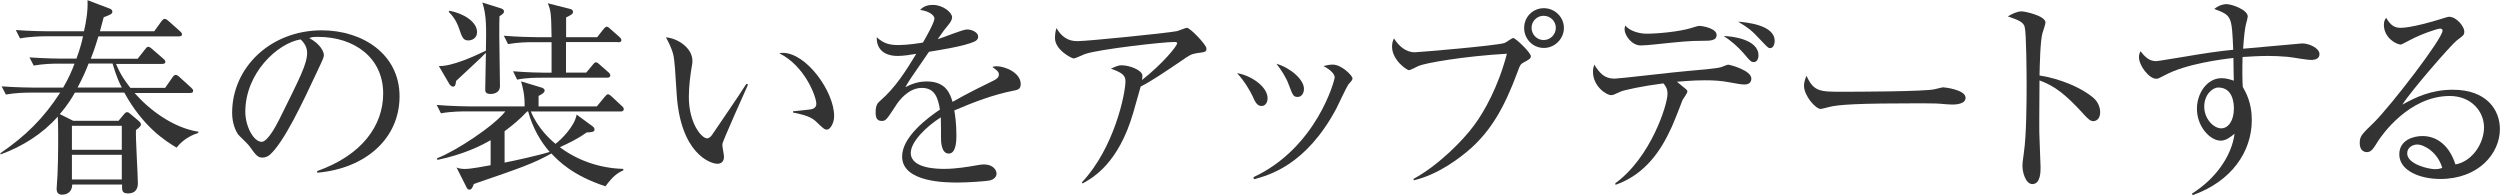
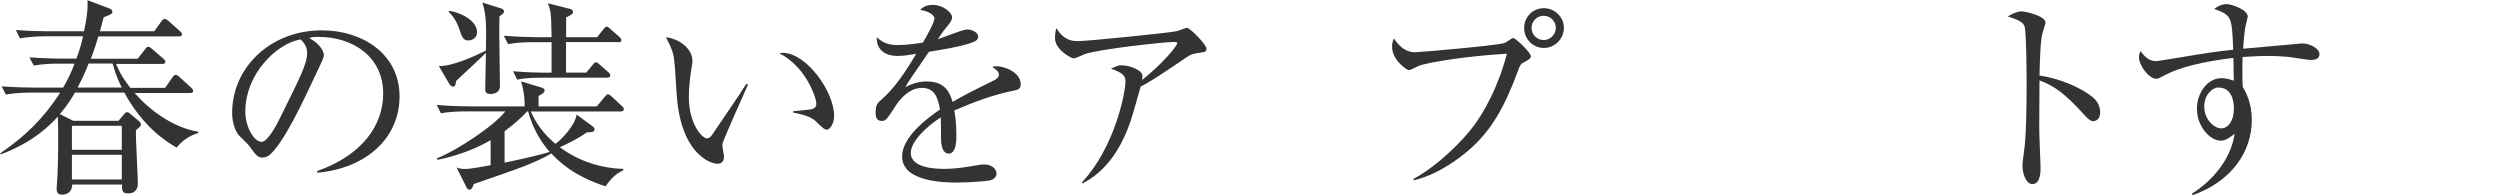
<svg xmlns="http://www.w3.org/2000/svg" id="a" width="259.67" height="20.28" viewBox="0 0 259.67 20.28">
  <defs>
    <style>.c{fill:#333;}</style>
  </defs>
  <path class="c" d="M18.29,15.3c-1.07-.63-3.43-2.12-5.38-5.68h-5.13c-.7,1.25-1.31,1.92-1.57,2.23l1.4.7h4.7l.55-.66c.13-.17.24-.24.35-.24s.26.11.35.2l.88.74c.09.09.2.2.2.33,0,.15-.13.31-.52.59-.04.87.2,4.72.2,5.51,0,.22,0,1.07-1.03,1.07-.63,0-.63-.33-.61-.92h-5.18c0,.68-.44,1.05-1.07,1.05-.46,0-.55-.33-.55-.61,0-.22.09-1.18.09-1.38.09-1.99.07-4.26.07-4.46,0-.68-.02-1.44-.04-1.66-1.6,1.81-3.67,3.1-5.94,3.93l-.02-.13c2.58-1.75,4.5-3.63,6.21-6.29h-3.06c-.55,0-1.6.02-2.58.2l-.44-.85c1.51.11,3.06.13,3.37.13h3.02c.55-.94.9-1.73,1.18-2.49h-1.66c-.55,0-1.6.02-2.58.2l-.44-.85c1.51.11,3.06.13,3.37.13h1.51c.44-1.22.57-1.79.68-2.32h-3.98c-.2,0-1.55.02-2.56.22l-.44-.87c1.46.11,2.99.13,3.34.13h3.74c.24-1.05.42-2.14.37-3.23l2.29.87c.13.04.29.13.29.33,0,.24-.26.33-.9.57-.22.85-.31,1.18-.39,1.46h5.64l.74-1.03c.15-.2.26-.26.35-.26.13,0,.31.15.39.22l1.18,1.05c.13.11.22.2.22.33,0,.2-.18.22-.33.22h-8.35c-.41,1.35-.63,1.92-.79,2.32h4.87l.77-.98c.11-.15.2-.26.33-.26s.28.13.39.22l1.16,1.01c.13.11.22.17.22.33,0,.2-.18.22-.33.22h-4.79c.5,1.2.96,1.79,1.49,2.49h3.61l.76-1.09c.09-.13.2-.26.33-.26.15,0,.31.13.42.24l1.18,1.07c.13.13.22.2.22.35,0,.2-.18.22-.33.22h-5.75c1.42,1.64,3.93,3.61,6.62,4.02v.13c-.39.13-1.42.46-2.27,1.53ZM12.65,13.07h-5.18v2.49h5.18v-2.49ZM12.65,16.08h-5.18v2.56h5.18v-2.56ZM11.69,6.6h-2.49c-.22.59-.57,1.42-1.14,2.49h4.59c-.2-.37-.57-1.14-.96-2.49Z" />
-   <path class="c" d="M32.96,17.94l-.02-.17c4.68-1.66,6.86-4.74,6.86-8.06,0-3.69-2.97-5.88-6.77-5.88-.55,0-.65.02-.9.13,1.18.63,1.51,1.44,1.51,1.75,0,.24-.07.39-.74,1.81-1.4,2.99-3.45,7.39-4.94,8.61-.15.11-.42.24-.7.24-.5,0-.7-.28-1.36-1.2-.15-.22-1.03-1.03-1.18-1.22-.24-.35-.61-1.14-.61-2.23,0-4.7,3.98-8.57,9.31-8.57,4.24,0,8.08,2.47,8.08,6.86s-3.54,7.49-8.54,7.93ZM31.23,4.09c-2.4.39-5.75,3.5-5.75,7.52,0,1.49.85,3.12,1.7,3.12.59,0,1.44-1.55,1.81-2.29,2.18-4.39,2.91-5.81,2.91-6.95,0-.55-.26-1.01-.68-1.4Z" />
+   <path class="c" d="M32.96,17.94l-.02-.17c4.68-1.66,6.86-4.74,6.86-8.06,0-3.69-2.97-5.88-6.77-5.88-.55,0-.65.02-.9.13,1.18.63,1.51,1.44,1.51,1.75,0,.24-.07.39-.74,1.81-1.4,2.99-3.45,7.39-4.94,8.61-.15.11-.42.24-.7.24-.5,0-.7-.28-1.36-1.2-.15-.22-1.03-1.03-1.18-1.22-.24-.35-.61-1.14-.61-2.23,0-4.7,3.98-8.57,9.31-8.57,4.24,0,8.08,2.47,8.08,6.86s-3.54,7.49-8.54,7.93M31.23,4.09c-2.4.39-5.75,3.5-5.75,7.52,0,1.49.85,3.12,1.7,3.12.59,0,1.44-1.55,1.81-2.29,2.18-4.39,2.91-5.81,2.91-6.95,0-.55-.26-1.01-.68-1.4Z" />
  <path class="c" d="M64.45,11.58h-9.31c.72,1.75,2.03,2.93,2.56,3.36.57-.42,2.01-1.84,2.19-3.04l1.66,1.22c.13.09.2.2.2.33,0,.24-.2.28-.83.31-.85.63-1.81,1.09-2.77,1.53,1.9,1.42,4.22,2.19,6.58,2.25l.02.15c-.63.28-1.11.63-1.86,1.66-3.45-1.11-4.98-2.73-5.62-3.41-1.83,1.03-3.21,1.51-8.06,3.17-.13.39-.24.59-.46.59-.13,0-.24-.11-.28-.22l-1.05-2.08c.24.09.48.15.87.15.59,0,1.99-.26,2.67-.39v-2.6c-1.09.63-2.86,1.49-5.53,2.05l-.04-.17c1.99-.76,5.92-3.36,7.1-4.87h-4.13c-.2,0-1.55,0-2.56.2l-.44-.87c1.51.13,3.15.15,3.34.15h5.79c.02-1.25-.2-1.99-.37-2.6l2.08.63c.15.04.37.13.37.33,0,.24-.41.44-.63.55v1.09h6.05l.81-.98c.15-.17.24-.28.35-.28.13,0,.26.13.39.24l1.05.98c.13.11.2.2.2.33,0,.2-.18.24-.33.24ZM51.88,1.68c-.02.63-.02.74-.02,2.05,0,.81.07,4.46.07,5.2,0,.83-.87.83-.98.83-.55,0-.55-.28-.55-.5,0-.61.07-3.26.07-3.78-.46.5-2.67,2.51-3.1,2.93-.04.33-.06.59-.33.59-.15,0-.33-.2-.37-.28l-1.09-1.86c1.35.04,3.56-.96,4.89-1.6.04-2.43.07-3.67-.37-5l1.94.61c.11.04.31.11.31.33,0,.13-.11.26-.46.48ZM48.65,4.2c-.54,0-.65-.31-.98-1.27-.04-.13-.33-1.01-1.07-1.7l.09-.11c1.44.26,2.86,1.14,2.86,2.21,0,.68-.59.87-.9.87ZM64.19,4.37h-5.4v3.17h2.1l.66-.79c.17-.22.26-.28.35-.28.15,0,.26.13.39.24l.9.79c.11.09.2.2.2.33,0,.2-.18.24-.33.24h-6.77c-.55,0-1.6,0-2.58.2l-.42-.87c1.49.13,3.04.15,3.34.15h.66v-3.17h-1.94c-.55,0-1.6.02-2.58.2l-.44-.87c1.35.11,2.71.15,3.37.15h1.59c-.04-2.47-.07-2.73-.39-3.52l2.25.57c.18.04.37.11.37.33,0,.2-.22.33-.72.57v2.05h3.23l.63-.81c.13-.15.24-.28.35-.28.13,0,.26.11.39.24l.92.81c.11.11.22.2.22.35,0,.2-.2.22-.35.22ZM54.86,11.58h-.11c-.81.87-1.51,1.42-2.34,2.05v3.26c.89-.17,3.58-.76,4.68-1.11-.92-1.05-1.77-2.49-2.23-4.2Z" />
  <path class="c" d="M75.07,14.81c-.02.11-.04.17-.04.28,0,.17.17,1.01.17,1.18,0,.57-.35.74-.68.74-.76,0-3.87-1.09-4.24-7.32-.13-2.16-.22-3.54-.35-4.02-.2-.79-.55-1.38-.76-1.79,1.11.07,2.75,1.03,2.75,2.45,0,.15,0,.28-.09.72-.13.81-.28,1.88-.28,3.04,0,2.69,1.31,4.28,1.9,4.28.24,0,.46-.28.53-.39.98-1.46,2.6-3.78,3.54-5.27l.18.07c-.31.66-2.58,5.79-2.62,6.03ZM85.89,13.46c-.26,0-.35-.09-1.2-.9-.59-.55-1.77-.76-2.32-.87v-.13c.3-.04,1.79-.17,1.94-.22.28-.07.48-.24.48-.57,0-.68-1.14-3.89-3.85-5.24.15-.02.2-.04.37-.04,2.45,0,5.33,4.02,5.33,6.56,0,.76-.42,1.42-.76,1.42Z" />
  <path class="c" d="M105.26,9.42c-2.12.42-4.15,1.2-6.14,2.05.07.37.22,1.31.22,2.58,0,.46,0,1.9-.79,1.9s-.81-1.25-.81-1.62c0-.33,0-1.81-.02-2.14-1.46.92-3.12,2.51-3.12,3.69,0,1.66,2.86,1.66,3.5,1.66,1.18,0,2.51-.22,3.34-.37.42-.07.55-.09.76-.09.94,0,1.31.57,1.31.96s-.39.63-.68.7c-.39.09-2.34.22-3.34.22-1.2,0-5.79,0-5.79-2.71,0-2.05,2.69-4.04,3.93-4.87-.2-1.16-.5-2.25-1.88-2.25s-2.38,1.31-2.73,1.88c-.98,1.53-1.07,1.55-1.44,1.55-.52,0-.63-.37-.63-.9,0-.79.24-.98.48-1.2,1.55-1.33,2.67-3.1,3.74-4.87-.66.11-1.29.22-1.94.22-1.49,0-2.21-.81-2.16-1.94.68.63,1.29.81,2.25.81s2.19-.2,2.54-.26c.31-.5,1.2-2.12,1.2-2.49,0-.31-.48-.76-1.49-.9.24-.24.57-.52,1.33-.52,1.07,0,1.99.81,1.99,1.27,0,.31-.2.57-.35.76-.46.55-.52.63-1.14,1.53.48-.13,2.58-1.01,3.04-1.01.53,0,1.16.31,1.16.74,0,.31-.24.46-.46.55-1,.44-3.41.83-4.65,1.03-1.97,2.84-2.16,3.15-2.45,3.67.5-.24,1.18-.59,2.23-.59,2.01,0,2.42,1.31,2.67,2.12,1.49-.87,3.63-1.9,4.26-2.21.39-.2.55-.35.55-.63s-.18-.42-.68-.79c.15-.04.24-.07.46-.07.79,0,2.49.63,2.49,1.86,0,.5-.28.59-.74.68Z" />
  <path class="c" d="M124.27,5.53c-.57.09-.77.24-1.57.79-1.38.94-3.15,2.14-4.22,2.67-.13.42-.66,2.34-.77,2.71-1.53,5.27-4.17,6.75-5.27,7.36l-.06-.13c3.36-3.56,4.52-9.22,4.52-10.49,0-.63-.37-.9-1.51-1.31.55-.24.76-.35,1.11-.35.81,0,2.16.5,2.16,1.09,0,.13-.02.33-.04.44,2.19-1.73,3.65-3.54,3.65-3.82,0-.07-.02-.13-.31-.13-1.14,0-7.74.74-9.26,1.25-.2.07-1,.46-1.18.46-.22,0-1.94-.9-1.94-2.1,0-.37.04-.7.15-1.05.81,1.35,1.75,1.35,2.25,1.35.96,0,9.24-.83,10.23-1.03.17-.02.92-.35,1.07-.35.35,0,2.03,1.77,2.03,2.14s-.09.37-1.05.5Z" />
-   <path class="c" d="M131.03,11.01c-.48,0-.7-.5-.94-1.05-.29-.61-.88-1.6-1.6-2.36,1.44.22,3.17,1.4,3.17,2.6,0,.44-.22.81-.63.81ZM140.03,8.81c-.13.15-1.03,2.08-1.22,2.45-3.15,5.92-7.04,6.95-8.57,7.36l-.04-.22c6.55-3.06,8.43-10.05,8.43-10.36,0-.52-.87-1.03-1.16-1.18.29-.07.57-.15.96-.15.94,0,2.05,1.16,2.05,1.42,0,.15-.04.22-.46.68ZM134.79,10.07c-.46,0-.52-.2-.9-1.2-.28-.81-.81-1.6-1.31-2.25,1.49.44,2.86,1.66,2.86,2.6,0,.46-.24.85-.66.85Z" />
  <path class="c" d="M158.32,6.45c-.39.22-.42.26-.68.98-1.44,3.91-2.82,6.1-4.79,7.91-1.12,1.01-3.45,2.8-6.01,3.39l-.02-.15c2.62-1.42,5.2-4.06,6.31-5.59,1.03-1.38,2.51-4.02,3.39-7.41-4.5.26-8.46.96-9.18,1.27-.15.07-.85.44-1,.44-.2,0-1.75-1.03-1.75-2.45,0-.39.09-.63.2-.85.48.76,1.2,1.44,2.16,1.44.31,0,8.26-.66,9.31-.96.17-.04.76-.52.92-.52.24,0,1.83,1.51,1.83,1.9,0,.22-.24.37-.7.61ZM160.36,4.98c-1.14,0-2.05-.92-2.05-2.08s.92-2.05,2.05-2.05,2.08.92,2.08,2.05-.94,2.08-2.08,2.08ZM160.33,1.64c-.7,0-1.25.57-1.25,1.25s.55,1.27,1.25,1.27,1.27-.57,1.27-1.27-.57-1.25-1.27-1.25Z" />
-   <path class="c" d="M181.25,8.78c-.39,0-.85-.09-1.44-.2-1.05-.2-1.77-.24-2.75-.24-1.33,0-2.47.13-2.88.15.18.15.85.7.96.79.04.04.13.13.13.24s-.42.74-.5.85c-.22.59-.79,2.05-1.14,2.84-1.09,2.4-2.71,4.89-5.83,5.99l-.02-.17c3.71-2.69,5.42-8.19,5.42-9.26,0-.31,0-.59-.42-1.11-2.21.28-4.11.7-4.44.85-.72.33-.79.37-1,.37-.5,0-1.88-.92-1.88-2.43,0-.26.04-.46.13-.74.59.92,1.07,1.46,2.12,1.46.44,0,6.34-.7,7.52-.79,1.22-.11,3.17-.26,3.58-.42.55-.22.61-.24.74-.24.09,0,2.36.57,2.36,1.44,0,.42-.29.61-.66.61ZM176.71,4.24c-1.25,0-2.12.09-5,.39-.42.04-.94.09-1.29.09-.94,0-1.68-1.05-1.68-1.68,0-.13.04-.28.07-.39.48.59,1.49.85,2.21.85,1.22,0,3.41-.22,4.57-.57.37-.11.77-.24.9-.24.37,0,1.81.26,1.81.94,0,.61-.66.61-1.57.61ZM182.17,6.45c-.28,0-.37-.09-1.05-.9-.61-.7-1.31-1.31-2.08-1.81.83.02,3.61.33,3.61,2.01,0,.37-.17.7-.48.7ZM183.85,5c-.2,0-.28-.11-1.09-.96-.81-.87-1.14-1.14-2.23-1.79.79.07,3.8.31,3.8,1.99,0,.22-.07.76-.48.76Z" />
-   <path class="c" d="M202.8,10.86c-.2,0-.72-.04-.76-.04-.79-.07-1-.09-2.47-.09-6.66,0-8.63.13-9.61.39-.07.02-.77.2-.83.2-.57,0-1.75-1.4-1.75-2.4,0-.13.02-.55.26-1.05.74,1.66,1.42,1.66,3.69,1.66,1.51,0,8.61-.02,9.61-.26.13-.02.77-.2.9-.2s2.32.24,2.32,1.09c0,.68-1.09.7-1.36.7Z" />
  <path class="c" d="M217.45,12.59c-.33,0-.61-.28-.96-.66-2.01-2.23-3.15-3.02-4.65-3.58,0,.85-.04,4.65-.02,5.44,0,.57.13,3.08.13,3.58,0,.46,0,1.75-.85,1.75-.72,0-1.03-1.27-1.03-1.84,0-.33.02-.52.15-1.46.26-1.73.28-5.18.28-7.04,0-.94-.02-5.29-.2-5.99-.13-.48-.61-.7-1.75-1.09.44-.26.96-.52,1.44-.52.33,0,2.47.46,2.47,1.16,0,.17-.26.92-.31,1.09-.24.83-.28,3.34-.31,4.41,2.23.35,4.44,1.31,5.64,2.36.39.35.66.9.66,1.46,0,.72-.44.92-.7.92Z" />
  <path class="c" d="M240.2,6.23c-.72,0-1.88-.26-2.6-.33-.81-.07-1.51-.09-2.05-.09-.92,0-1.95.07-2.62.11-.02.68-.02,1.18-.02,1.75s.02.96.04,1.35c.33.59.94,1.64.94,3.45,0,3.3-2.12,6.38-6.14,7.8l-.09-.15c2.45-1.53,4.13-3.89,4.44-6.23-.46.37-.9.72-1.44.72-1.09,0-2.47-1.44-2.47-3.32,0-1.6,1.05-3.17,2.56-3.17.48,0,.87.13,1.27.26,0-.11-.04-1.57-.04-2.36-1.33.15-4.98.63-7.12,1.79-.63.33-.7.37-.9.37-.74,0-1.79-1.35-1.79-2.25,0-.24.06-.42.17-.61.44.59.9,1.03,1.6,1.03.24,0,1.97-.31,2.95-.46,2.05-.35,3.67-.59,5.07-.72-.15-3.5-.15-3.56-1.97-4.24.63-.5,1.16-.5,1.27-.5.57,0,2.21.59,2.21,1.29,0,.07-.15.7-.2.85-.09.39-.2,1.22-.28,2.49.5-.04,6.12-.55,6.14-.55.74,0,1.79.5,1.79,1.11,0,.48-.46.59-.7.59ZM230.41,9.09c-.61,0-1.46.74-1.46,1.99s.96,2.25,1.77,2.25c.72,0,1.31-.79,1.31-2.05,0-.52-.09-2.19-1.62-2.19Z" />
-   <path class="c" d="M253.47,18.59c-2.1,0-4.26-.85-4.26-2.56,0-1.51,1.51-1.9,2.4-1.9,1.64,0,2.86,1.14,3.43,2.95,1.75-.31,2.97-2.19,2.97-3.85s-1.33-3.26-3.56-3.26c-4.26,0-7.08,4.13-7.41,4.63-.54.87-.74,1.2-1.2,1.2-.26,0-.74-.15-.74-.92,0-.72.17-.9,1.48-2.16,1.75-1.73,7.12-8.7,7.12-9.53,0-.13-.07-.22-.24-.22-.28,0-1.94.55-3.12,1.18-.04.02-.9.48-.96.48-.48,0-1.77-.7-1.77-2.05,0-.39.11-.57.24-.72.5.83.9,1.03,1.51,1.03,1.05,0,3.37-.66,4.02-.87.15-.04.87-.28.98-.28.83,0,1.6,1.05,1.6,1.51,0,.35,0,.37-.79.96-.57.44-4.76,5.24-5.64,6.66,1.31-.74,2.97-1.55,5.24-1.55,3.52,0,4.89,2.1,4.89,4.09,0,2.51-2.19,5.18-6.21,5.18ZM251.08,15.01c-.44,0-1.05.28-1.05.92,0,1.14,2.25,1.64,2.88,1.64.33,0,.5-.04.76-.13-.46-1.62-1.88-2.43-2.6-2.43Z" />
</svg>